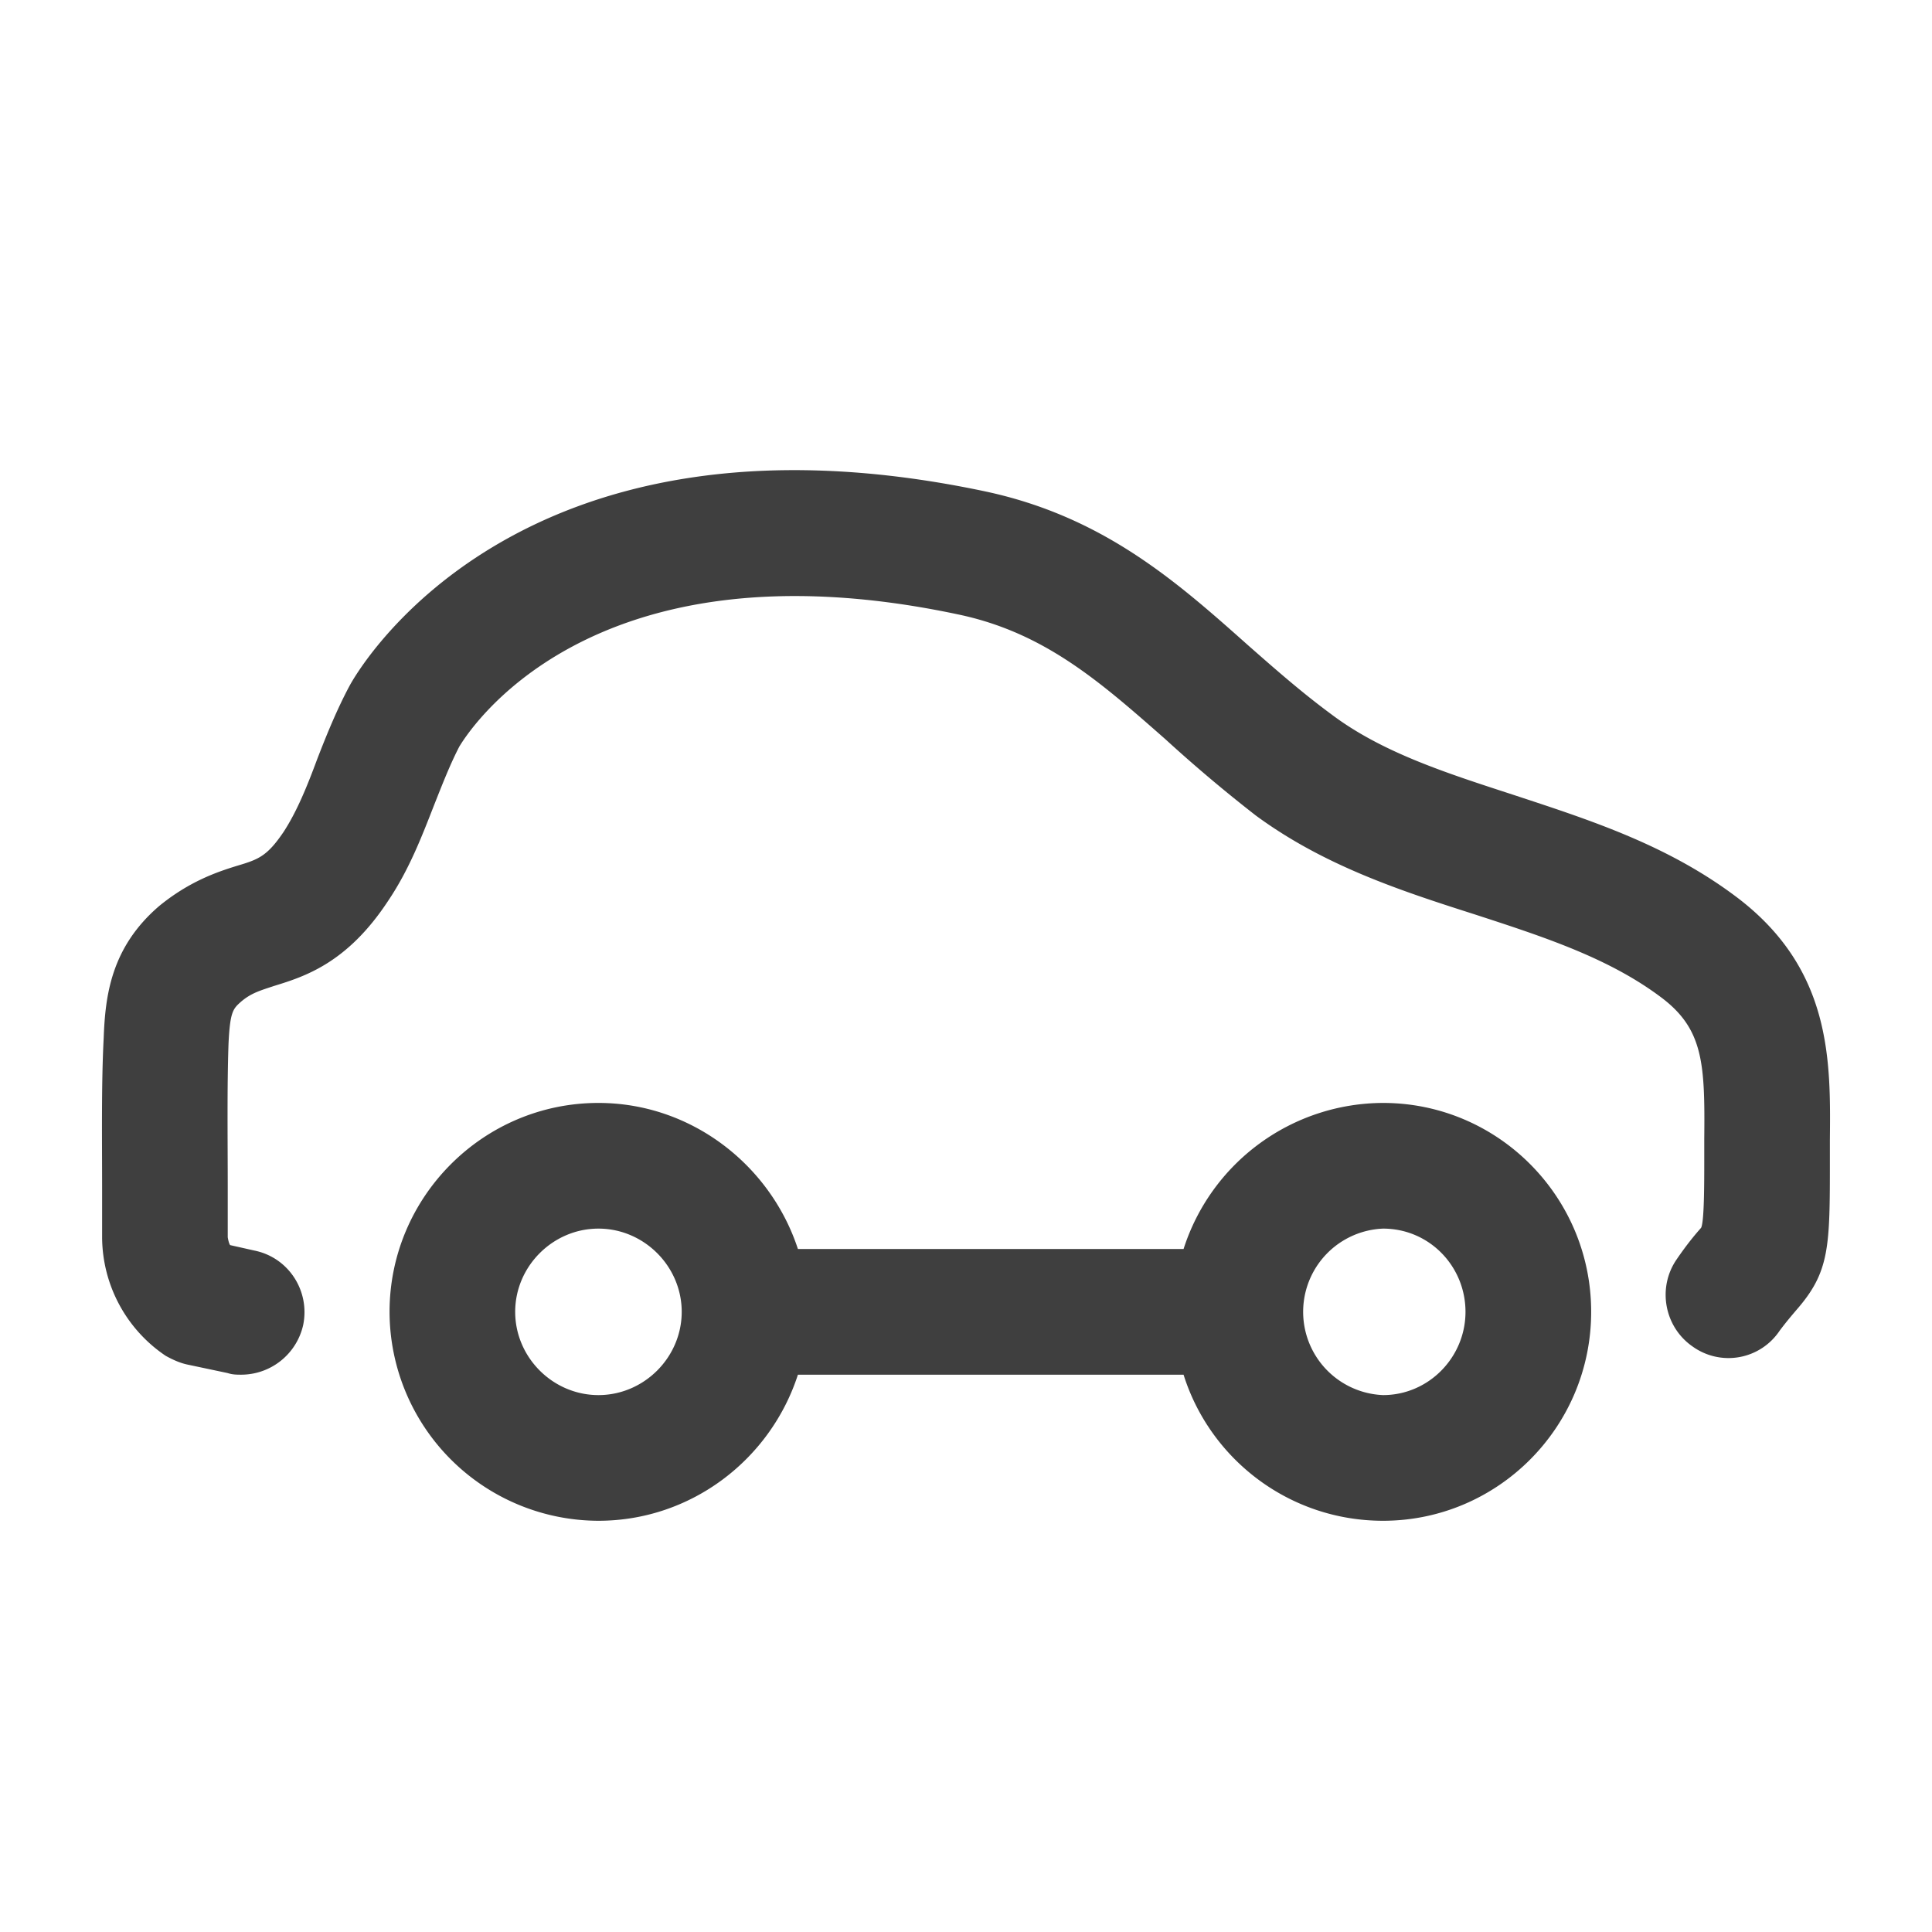
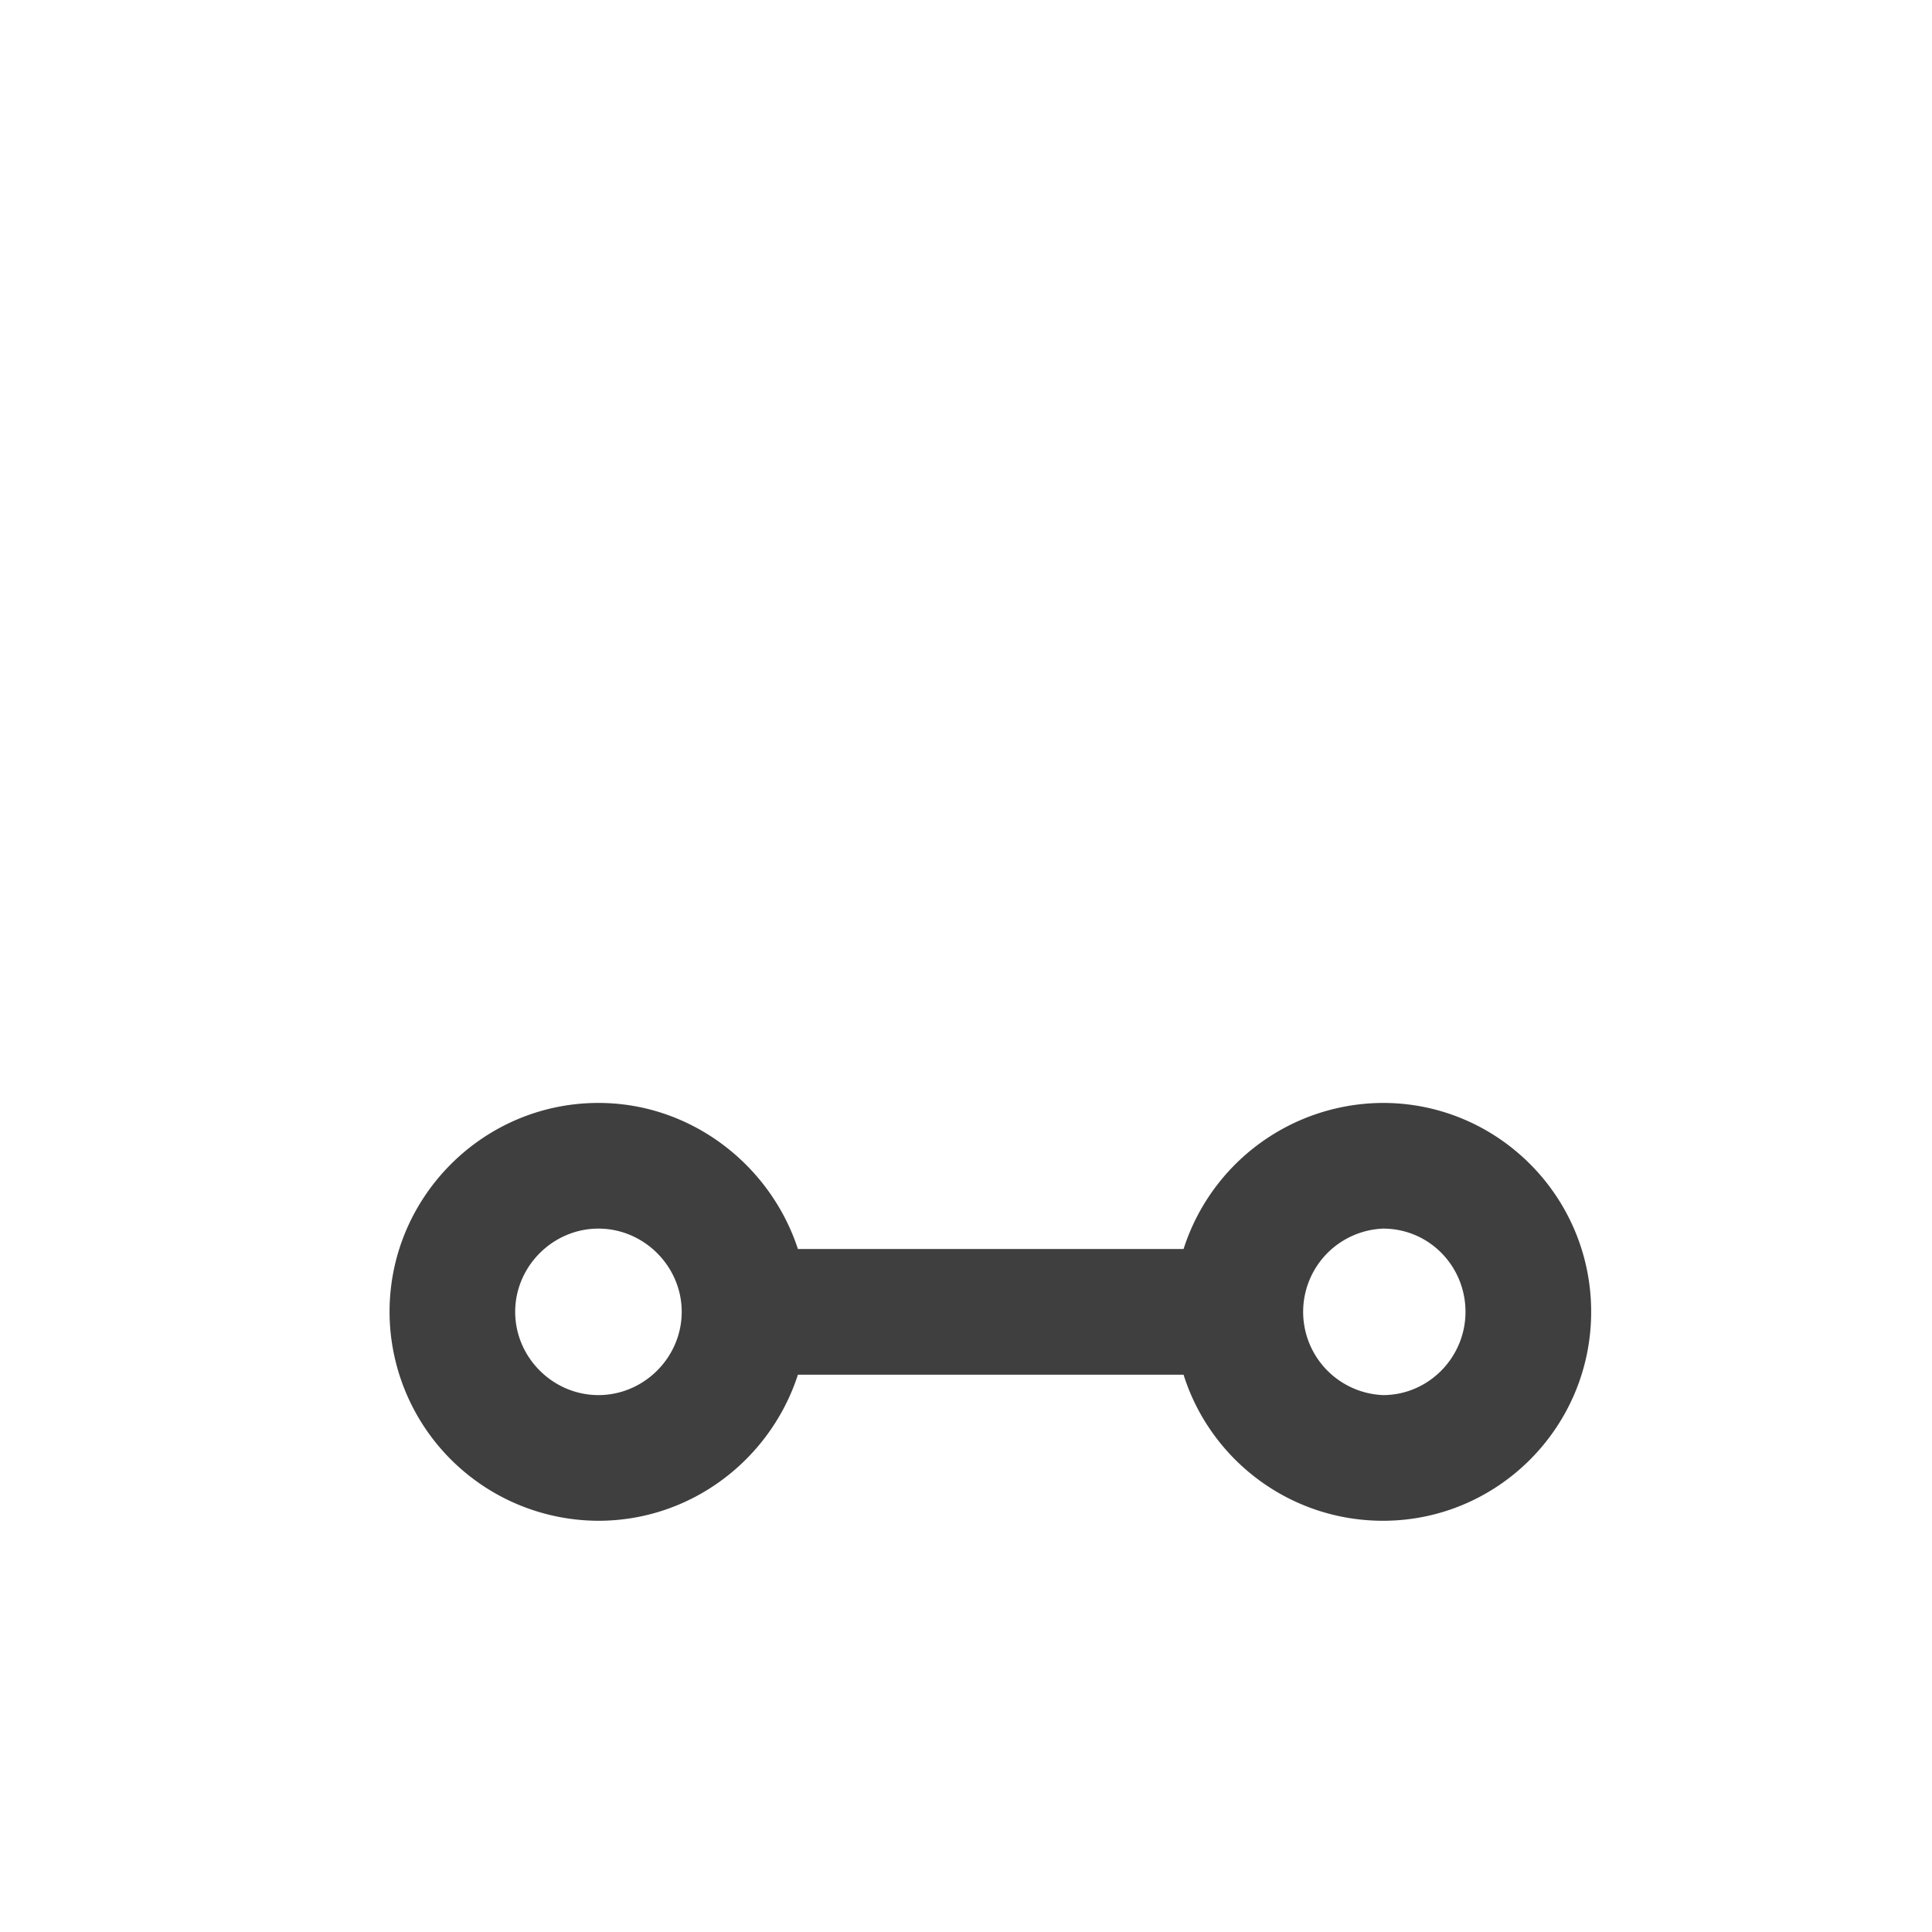
<svg xmlns="http://www.w3.org/2000/svg" fill="none" viewBox="0 0 41 41">
  <path fill="#3F3F3F" d="M29.35 23.406a4.459 4.459 0 0 0-4.233 3.1h-8.184c-.583-1.783-2.266-3.1-4.233-3.1-2.45 0-4.433 2-4.433 4.433a4.442 4.442 0 0 0 4.433 4.434c1.967 0 3.65-1.3 4.233-3.1h8.184c.566 1.8 2.25 3.1 4.233 3.1 2.433 0 4.417-1.984 4.417-4.434s-1.984-4.433-4.417-4.433Zm-16.65 6.2c-.967 0-1.767-.8-1.767-1.767 0-.966.8-1.766 1.767-1.766.967 0 1.767.8 1.767 1.766 0 .967-.8 1.767-1.767 1.767Zm16.65 0a1.768 1.768 0 0 1 0-3.533c.983 0 1.75.8 1.75 1.766 0 .967-.783 1.767-1.75 1.767Z" />
-   <path fill="#3F3F3F" d="M38.833 24.19v.416c0 1.867 0 2.383-.716 3.2-.084.1-.2.233-.35.433a1.305 1.305 0 0 1-1.85.334c-.6-.417-.75-1.25-.334-1.85.217-.317.384-.517.517-.667.067-.133.067-.933.067-1.45v-.433c.016-1.584-.017-2.317-.884-2.984-1.116-.85-2.5-1.3-3.983-1.783-1.567-.5-3.2-1.033-4.65-2.1a31.502 31.502 0 0 1-1.917-1.617c-1.383-1.216-2.566-2.266-4.4-2.65-7.933-1.683-10.466 2.617-10.583 2.8-.2.384-.367.817-.533 1.234-.267.683-.534 1.383-.984 2.05-.866 1.316-1.766 1.6-2.416 1.8-.3.1-.484.15-.7.333-.167.15-.234.2-.267.883-.033.934-.017 2.05-.017 3.084v1.033s.017.117.05.167l.517.116c.733.15 1.183.867 1.033 1.584a1.35 1.35 0 0 1-1.316 1.05c-.084 0-.184 0-.284-.034l-.866-.183c-.15-.033-.3-.1-.45-.183a3.048 3.048 0 0 1-1.35-2.517v-1.033c0-1.05-.017-2.234.033-3.184.033-.9.15-1.933 1.183-2.816.634-.517 1.217-.717 1.65-.85.45-.134.634-.2.984-.717.283-.433.5-.967.716-1.55.2-.517.417-1.05.684-1.55.133-.25 3.483-6.233 13.466-4.133 2.534.533 4.1 1.933 5.617 3.283.55.483 1.117.983 1.75 1.45 1.083.817 2.45 1.25 3.883 1.717 1.617.533 3.284 1.066 4.767 2.2 1.967 1.516 1.95 3.433 1.933 5.116Z" />
</svg>